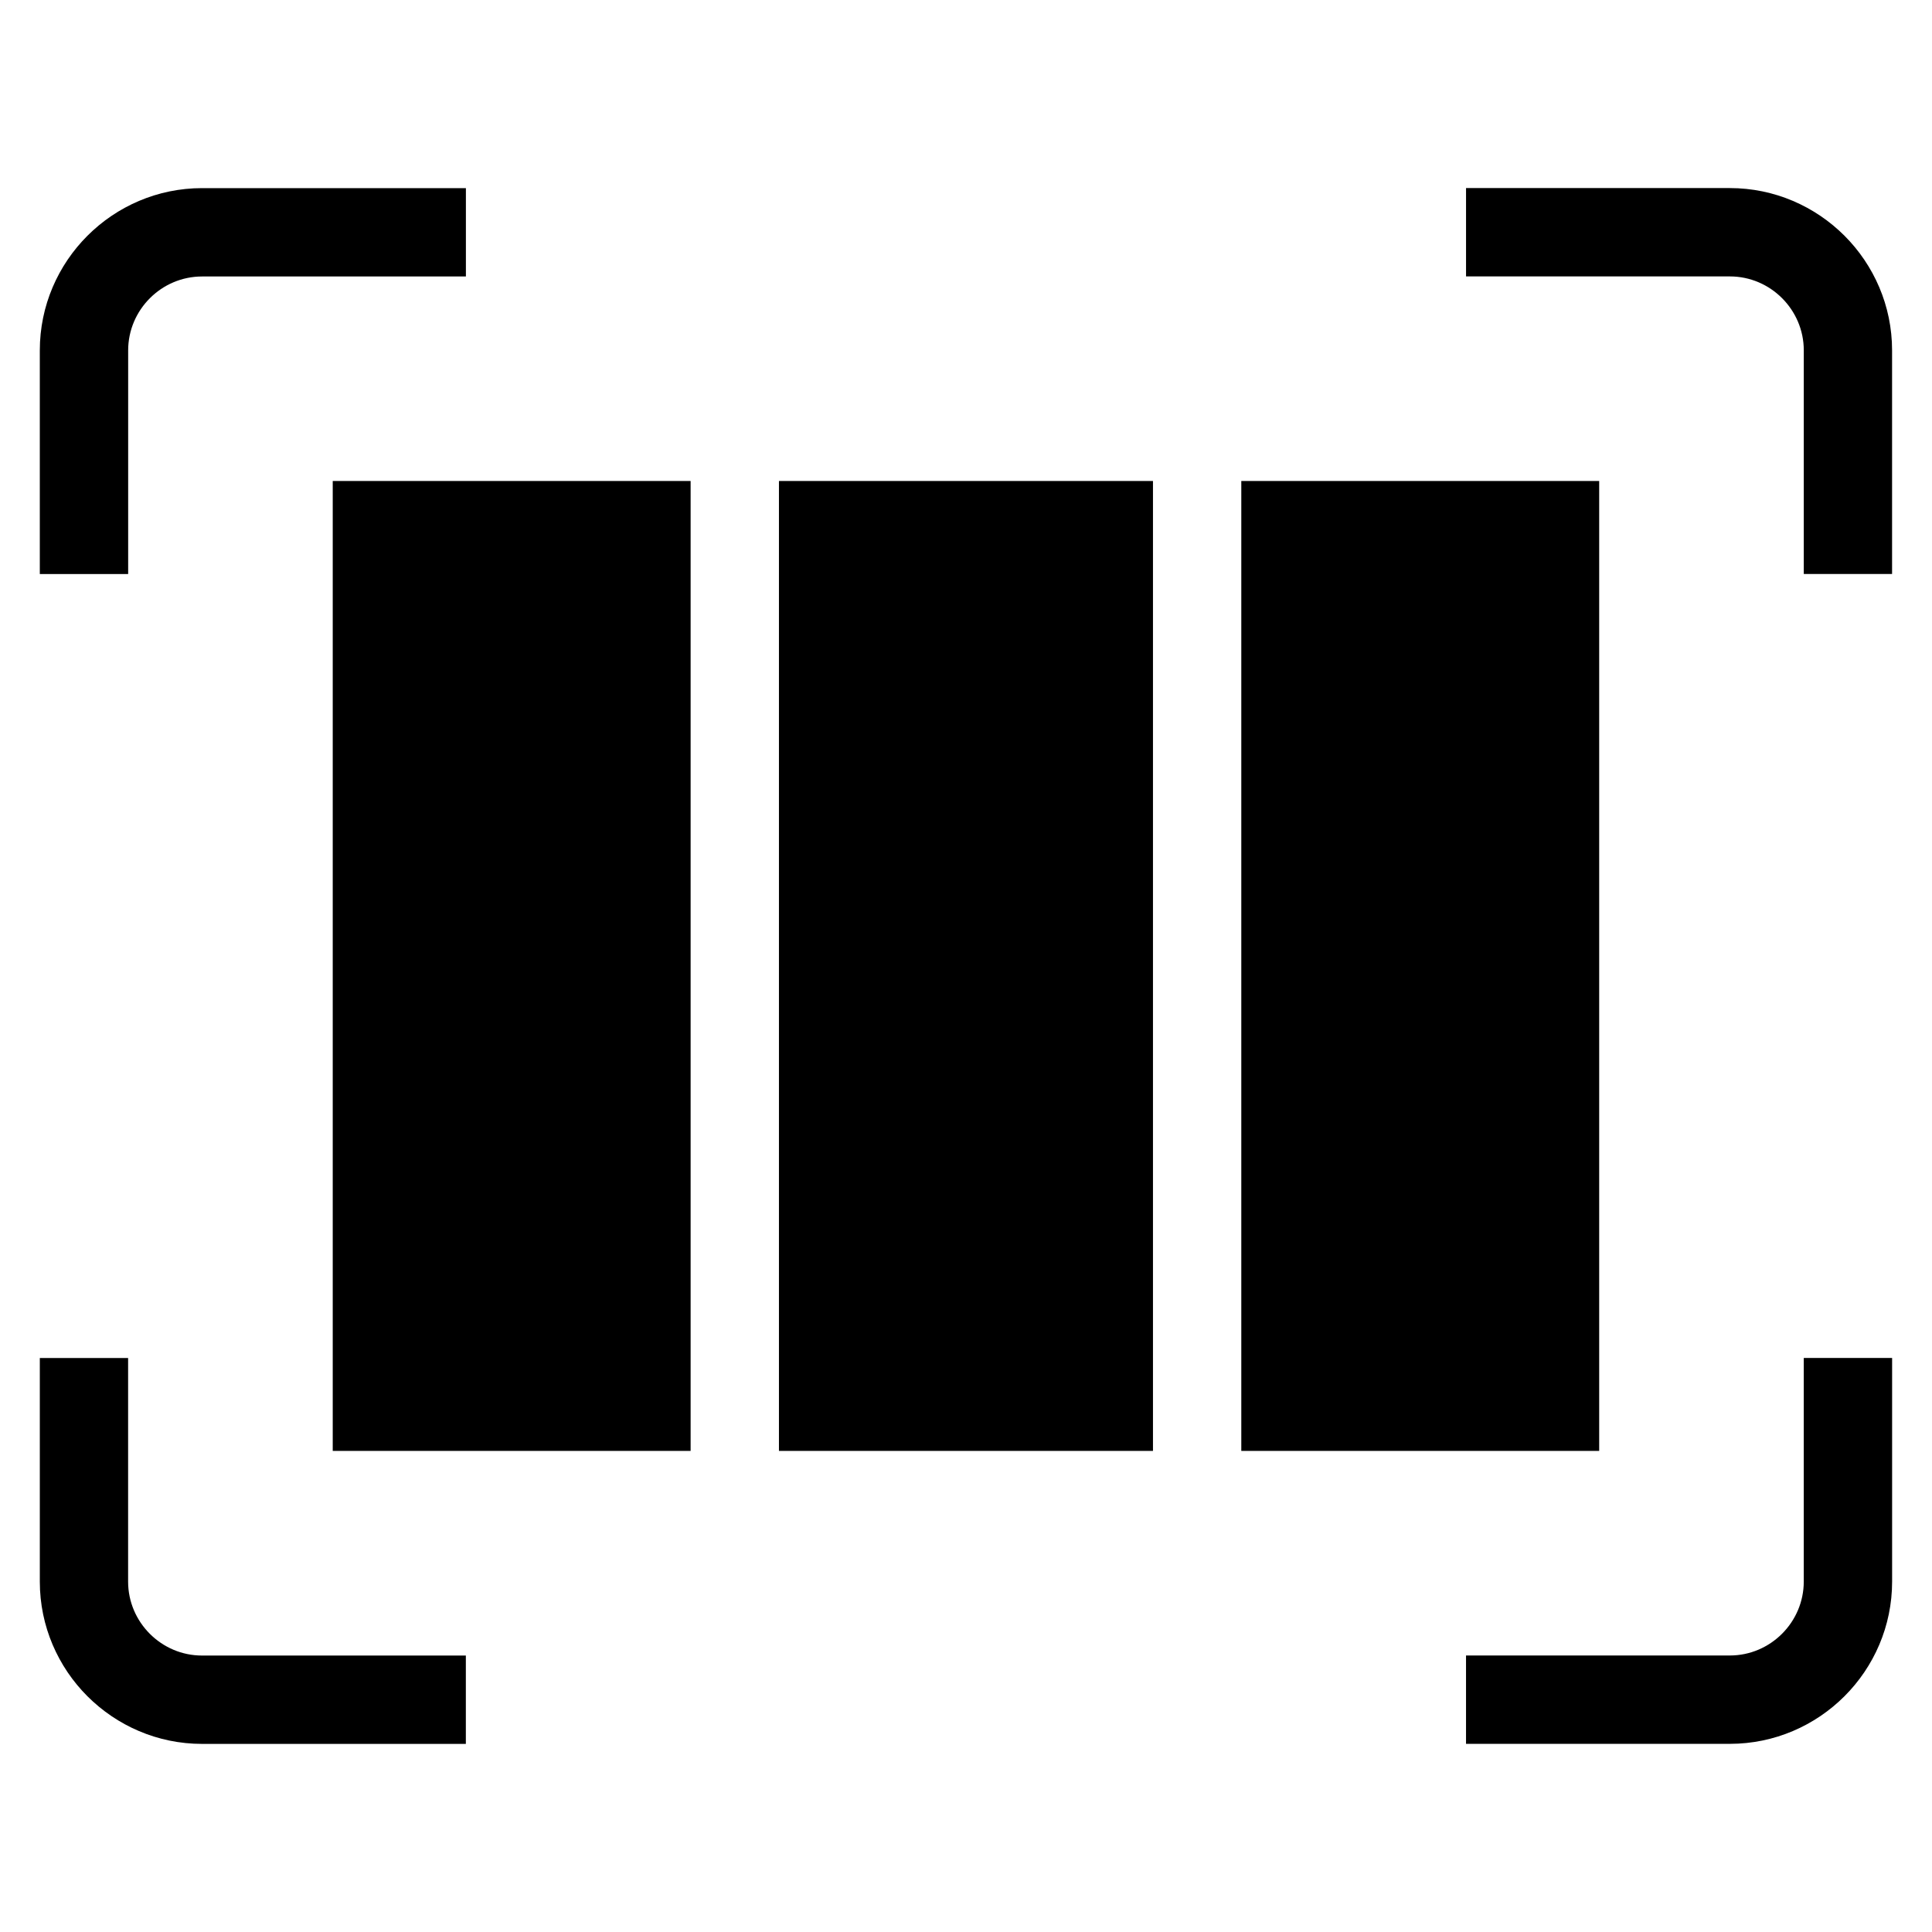
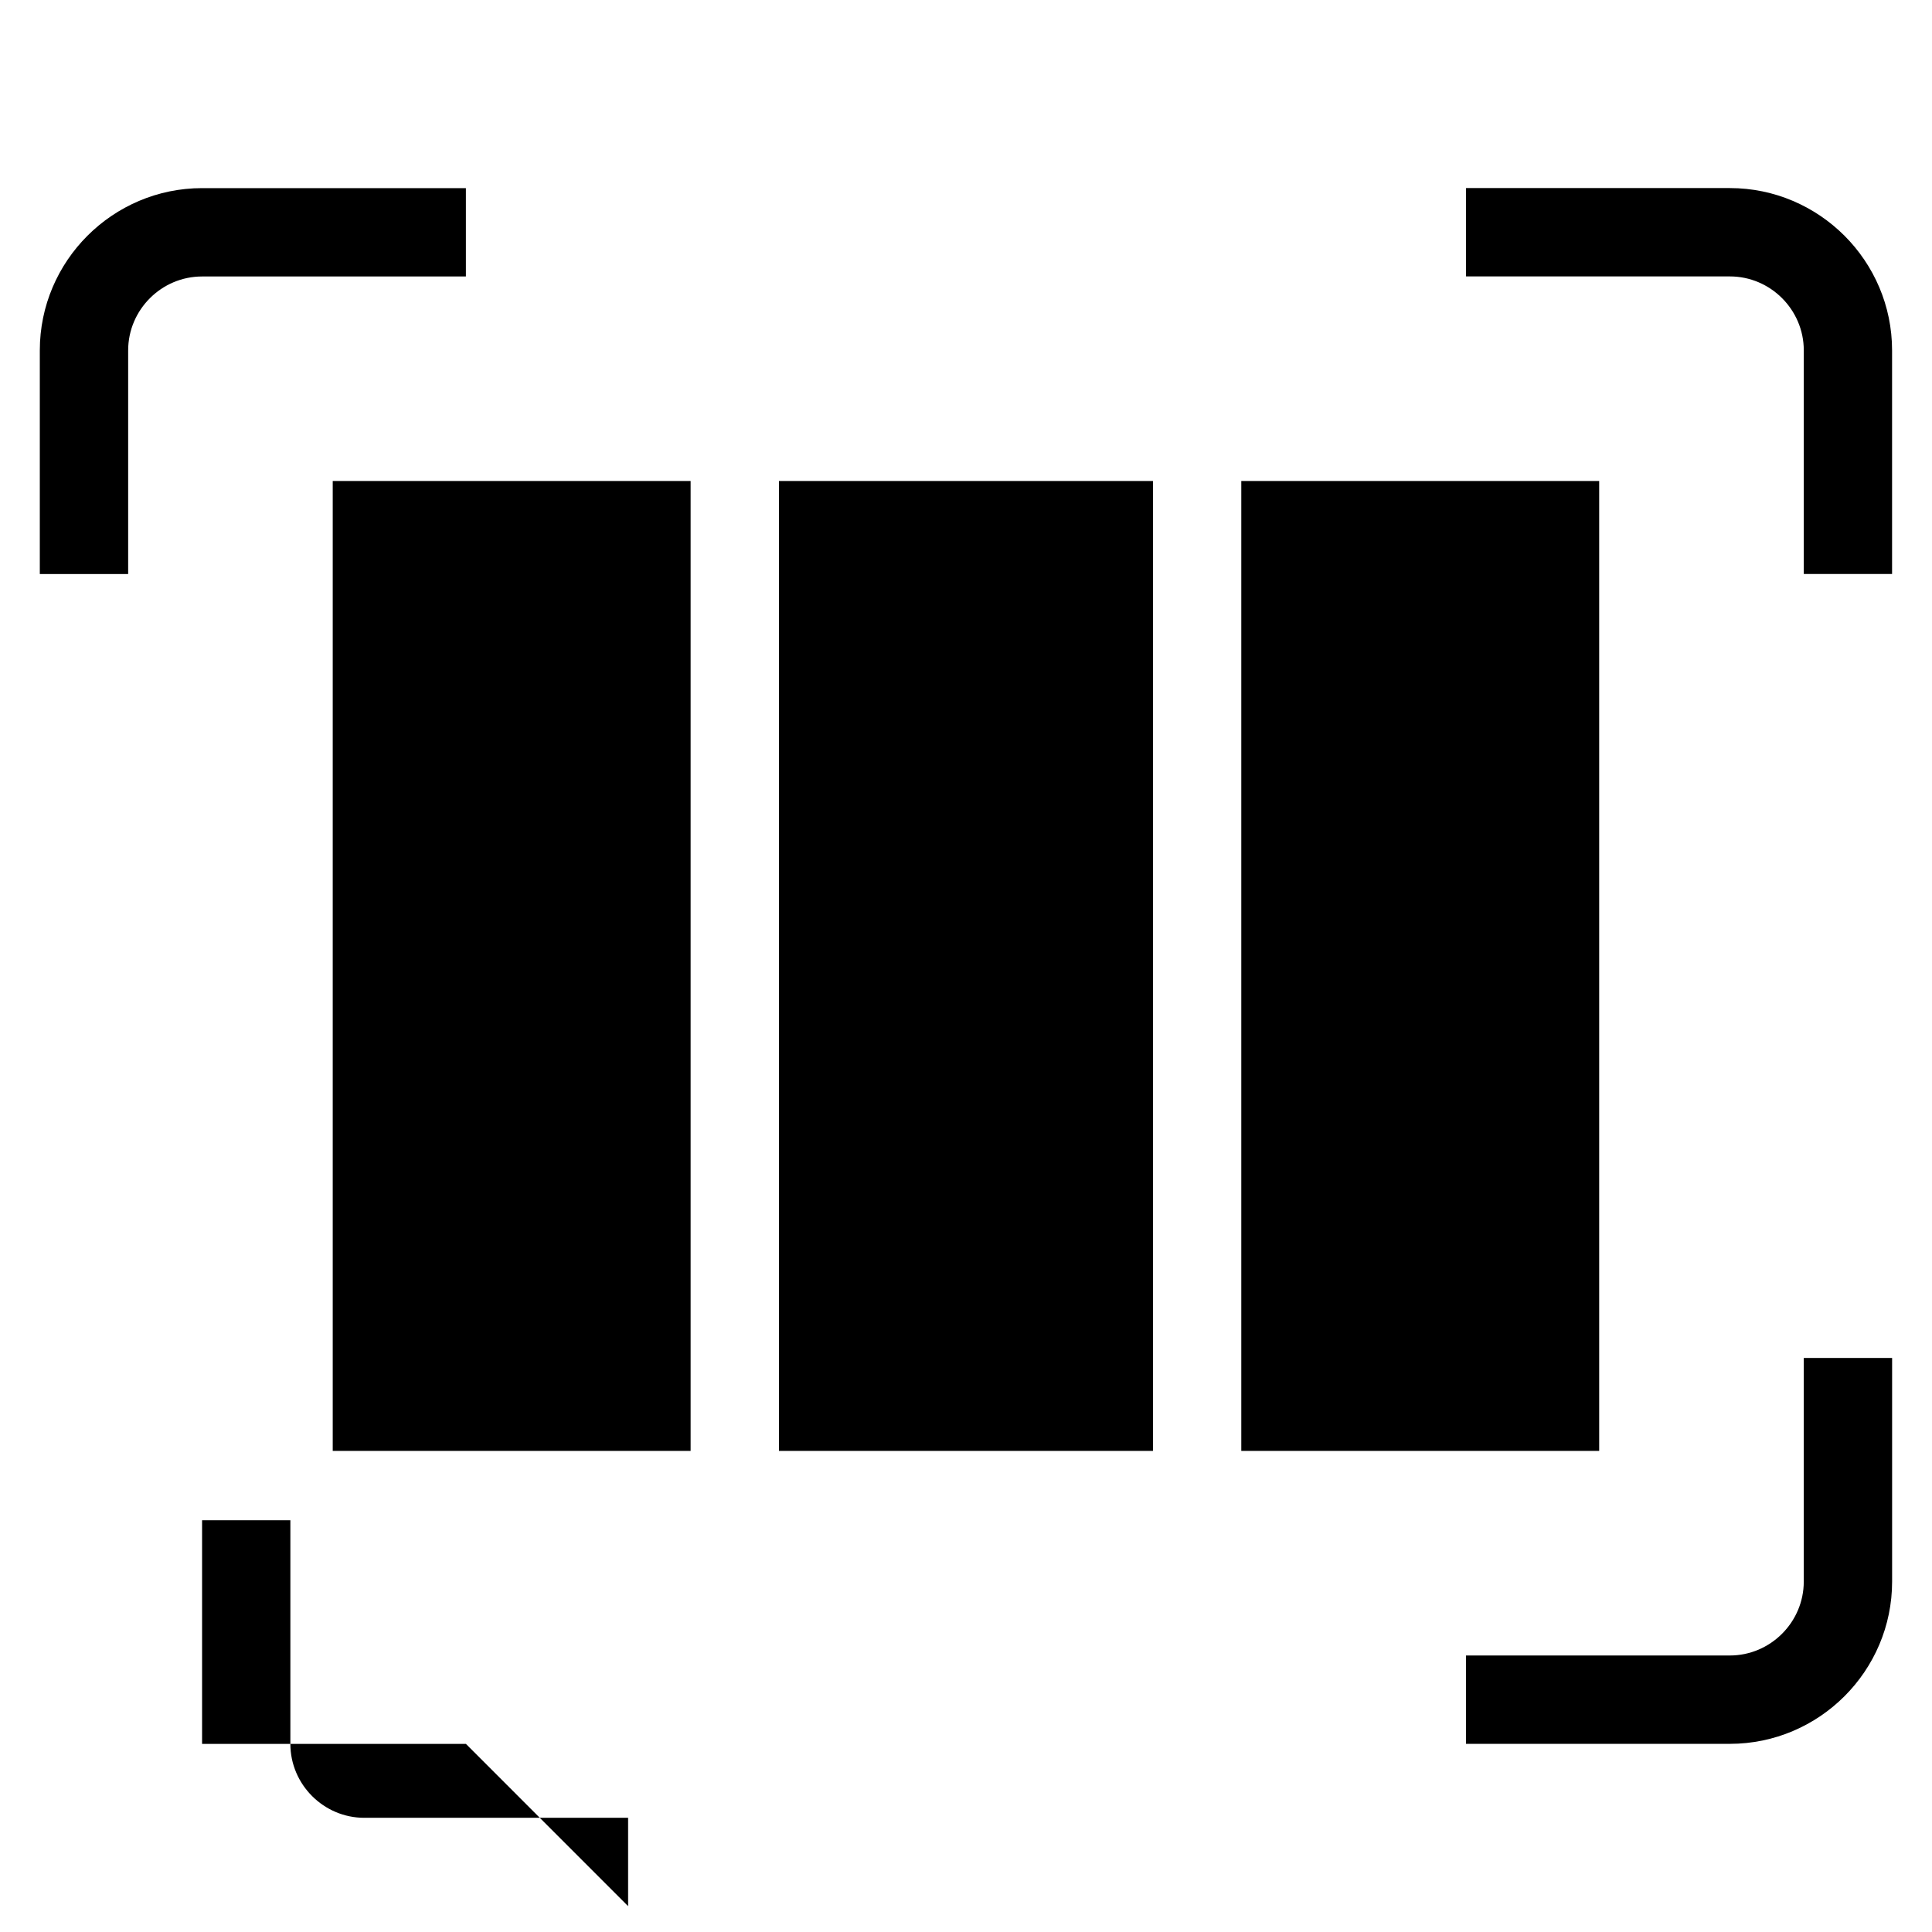
<svg xmlns="http://www.w3.org/2000/svg" fill="#000000" width="800px" height="800px" version="1.1" viewBox="144 144 512 512">
-   <path d="m645.43 503.87v59.266c0 11.836-4.836 22.598-12.621 30.379-7.785 7.785-18.547 12.621-30.379 12.621h-69.918v-23.414h69.918c5.379 0 10.277-2.207 13.828-5.758 3.551-3.551 5.758-8.449 5.758-13.828v-59.266zm-77.629-232.4h-94.844v257.04h94.844zm-118.25 0h-99.121v257.04h99.121zm-122.53 0h-94.844v257.04h94.844zm-59.551 334.68h-69.918c-11.836 0-22.582-4.836-30.379-12.621-7.785-7.785-12.621-18.547-12.621-30.379v-59.266h23.398v59.266c0 5.379 2.207 10.277 5.758 13.828s8.449 5.758 13.828 5.758h69.918v23.414zm-112.92-310.03v-59.266c0-11.836 4.836-22.598 12.621-30.379 7.785-7.785 18.547-12.621 30.379-12.621h69.918v23.414h-69.918c-5.379 0-10.277 2.207-13.828 5.758s-5.758 8.449-5.758 13.828v59.266zm377.95-102.28h69.918c11.836 0 22.582 4.836 30.379 12.621 7.785 7.785 12.621 18.547 12.621 30.379v59.266h-23.398v-59.266c0-5.379-2.207-10.277-5.758-13.828s-8.449-5.758-13.828-5.758h-69.918v-23.414z" />
+   <path d="m645.43 503.87v59.266c0 11.836-4.836 22.598-12.621 30.379-7.785 7.785-18.547 12.621-30.379 12.621h-69.918v-23.414h69.918c5.379 0 10.277-2.207 13.828-5.758 3.551-3.551 5.758-8.449 5.758-13.828v-59.266zm-77.629-232.4h-94.844v257.04h94.844zm-118.25 0h-99.121v257.04h99.121zm-122.53 0h-94.844v257.04h94.844zm-59.551 334.68h-69.918v-59.266h23.398v59.266c0 5.379 2.207 10.277 5.758 13.828s8.449 5.758 13.828 5.758h69.918v23.414zm-112.92-310.03v-59.266c0-11.836 4.836-22.598 12.621-30.379 7.785-7.785 18.547-12.621 30.379-12.621h69.918v23.414h-69.918c-5.379 0-10.277 2.207-13.828 5.758s-5.758 8.449-5.758 13.828v59.266zm377.95-102.28h69.918c11.836 0 22.582 4.836 30.379 12.621 7.785 7.785 12.621 18.547 12.621 30.379v59.266h-23.398v-59.266c0-5.379-2.207-10.277-5.758-13.828s-8.449-5.758-13.828-5.758h-69.918v-23.414z" />
</svg>